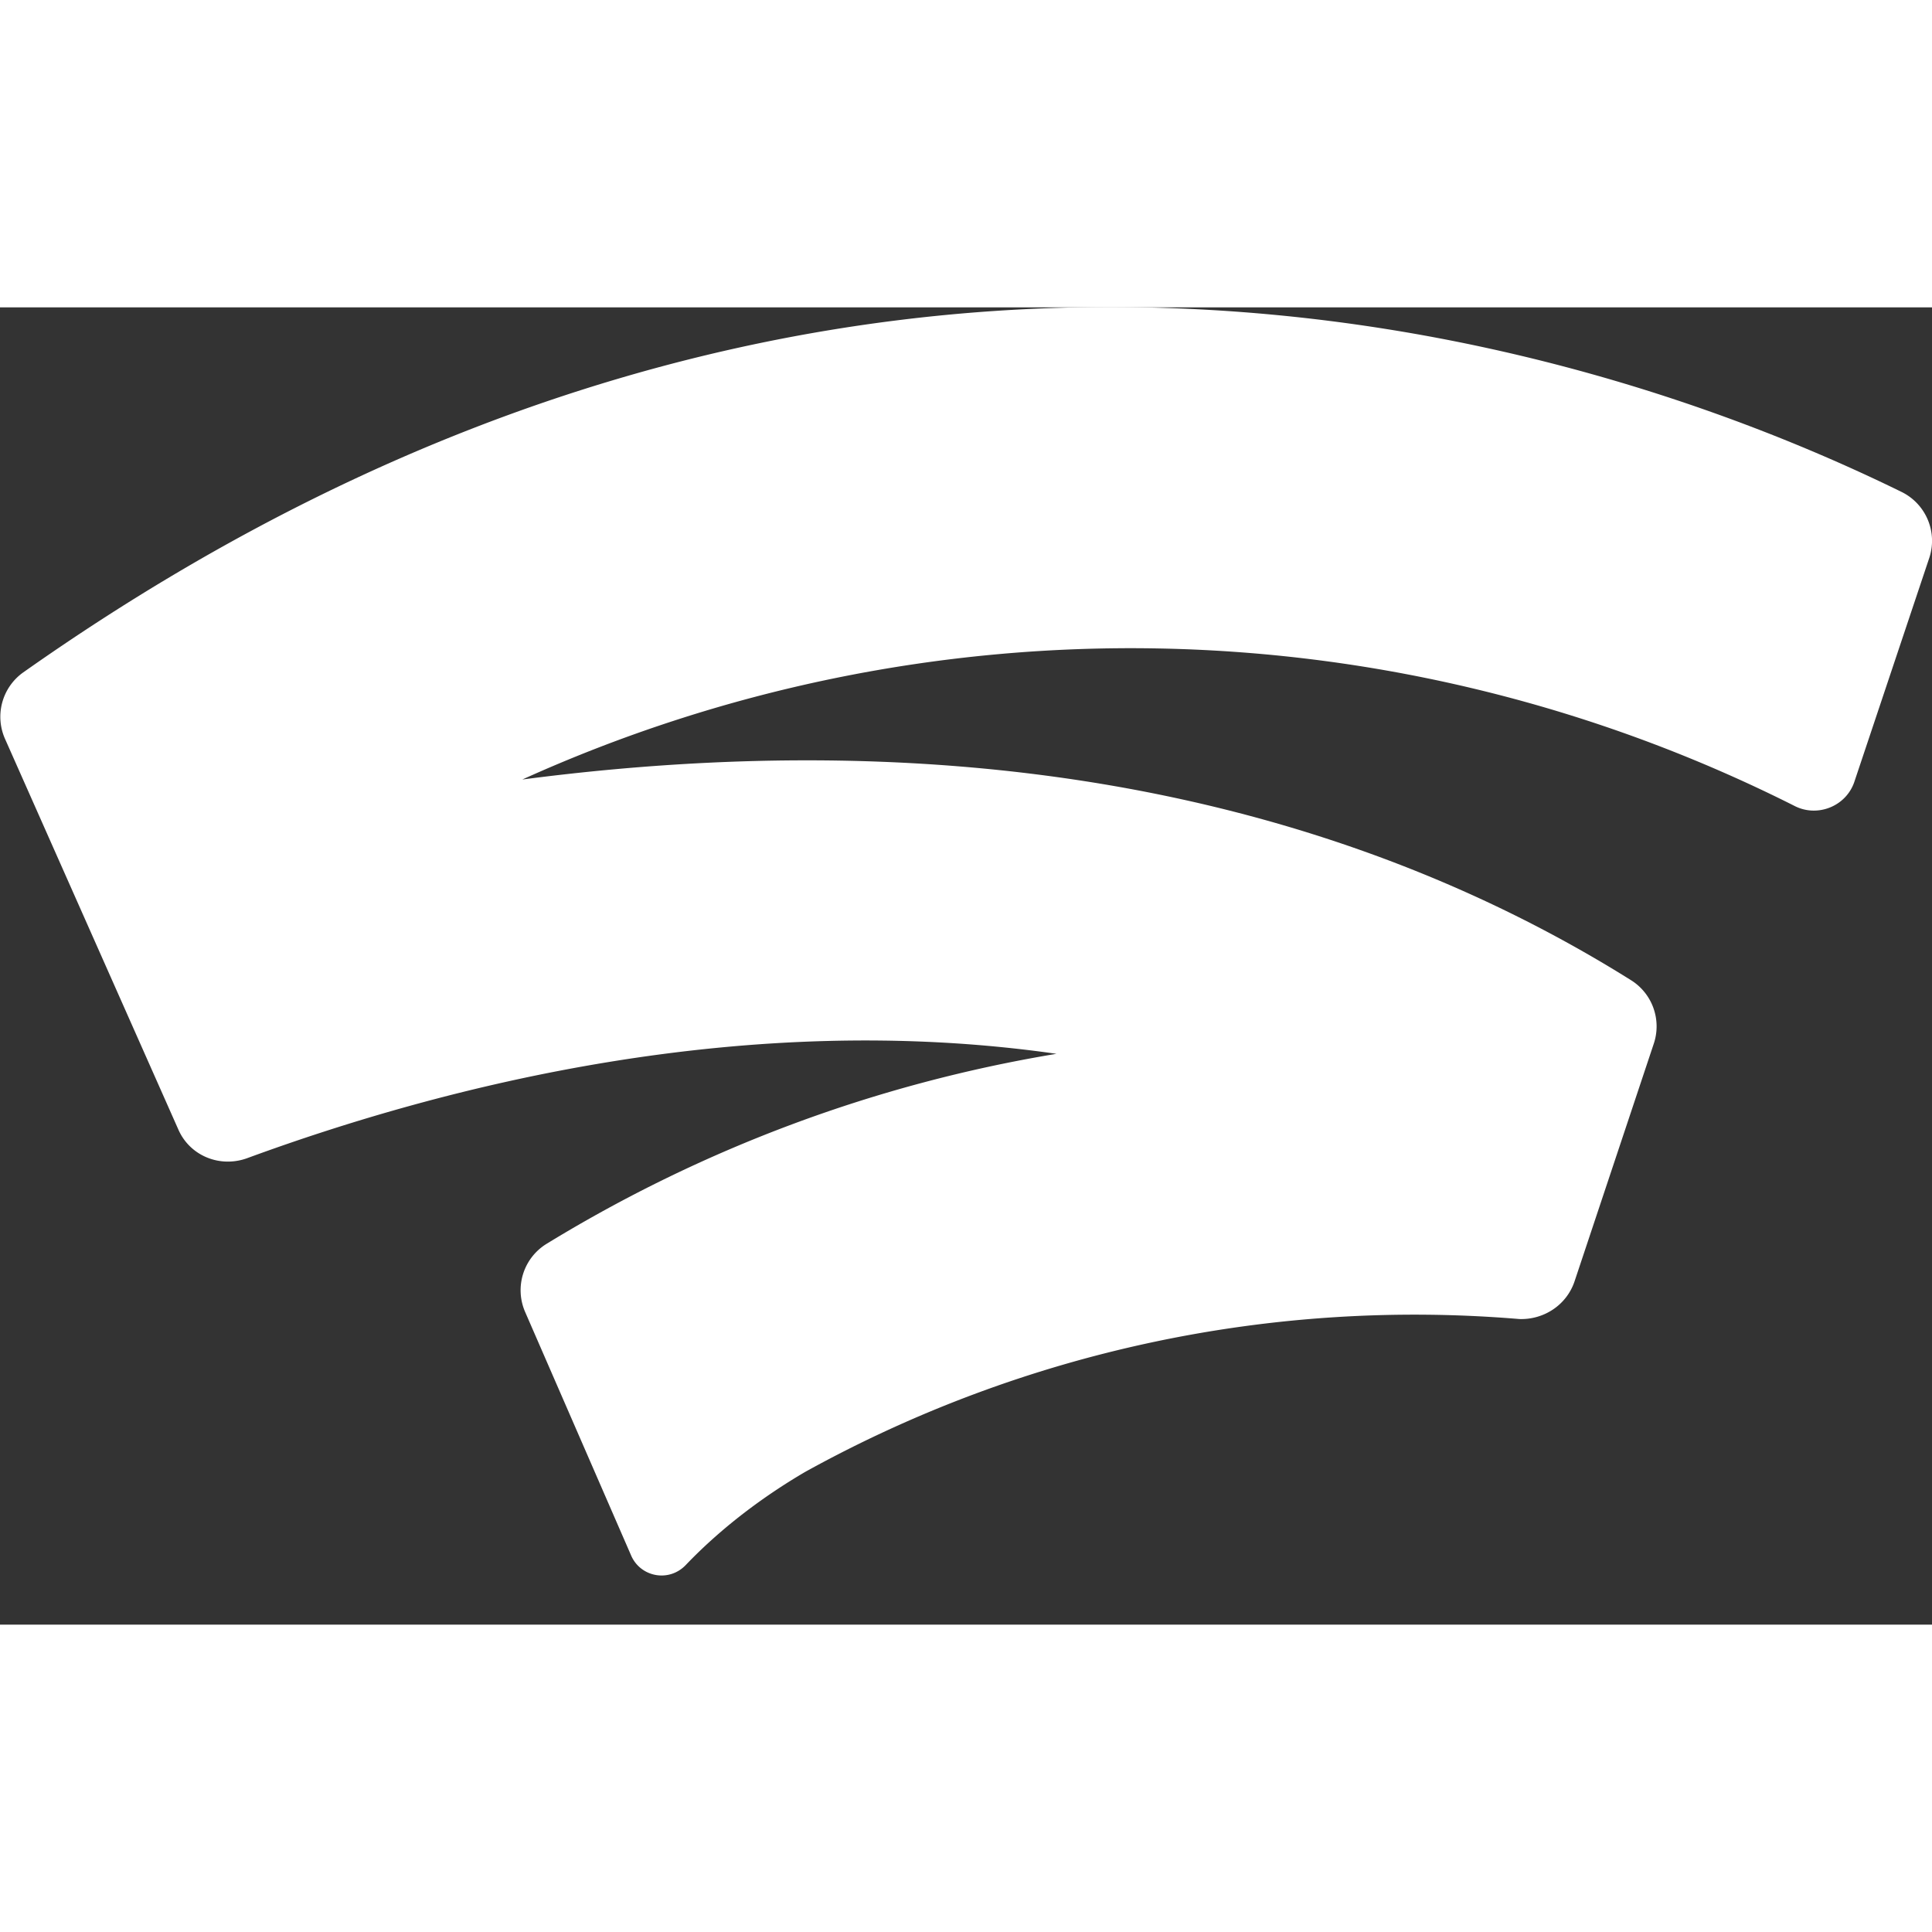
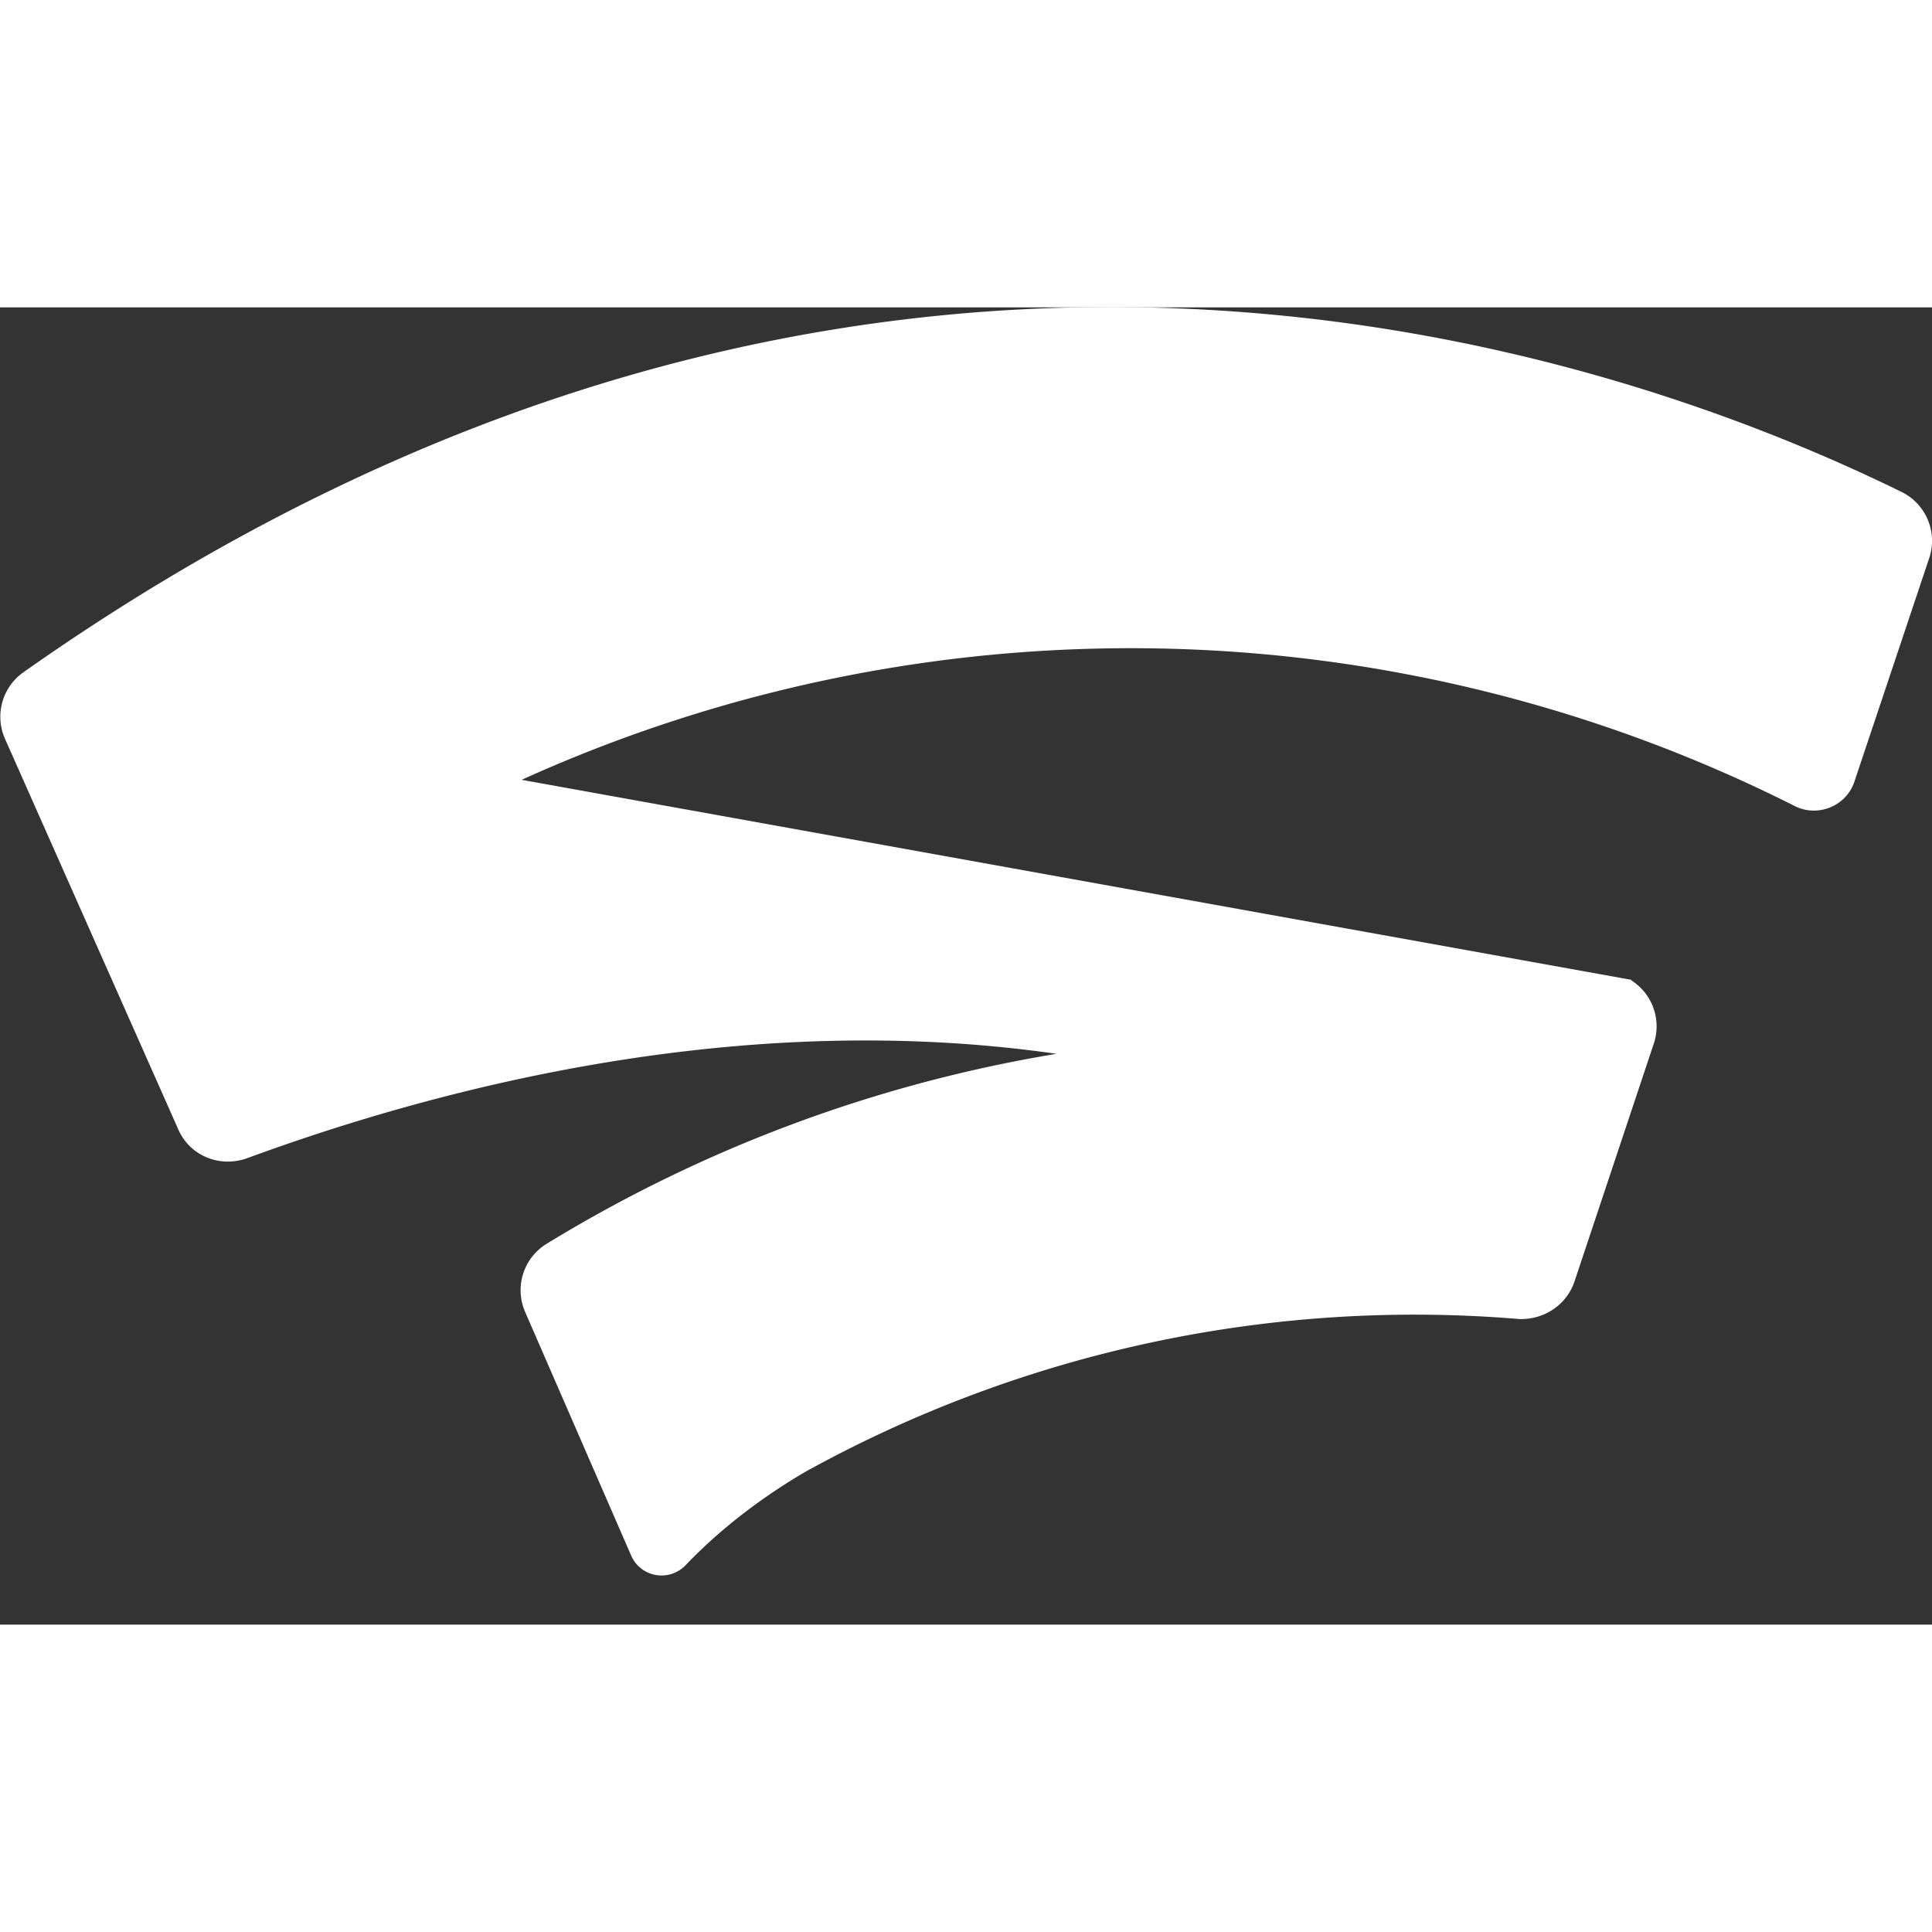
<svg xmlns="http://www.w3.org/2000/svg" class="xduoyf" width="50" height="50" viewBox="0 0 22 15" fill="none">
  <rect x="0" y="0" width="22" height="15" fill="#333333" stroke="none" />
-   <path d="M5.94 5.38a16.8 16.8 0 0 1 14.5.3c.26.13.59 0 .68-.29l.85-2.54a.62.62 0 0 0-.32-.75C18.08.35 9.6-2.43.26 4.16a.62.62 0 0 0-.2.76l1.97 4.44c.13.3.47.44.78.33 2.26-.83 5.67-1.7 9.22-1.19a16.2 16.2 0 0 0-5.8 2.16.62.62 0 0 0-.25.78l1.21 2.78c.11.24.43.3.62.1.45-.47.95-.82 1.36-1.06a14.34 14.34 0 0 1 8.13-1.74c.28.01.54-.16.63-.43l.9-2.7a.62.62 0 0 0-.26-.73C15.92 6 11.84 4.6 5.92 5.38h.02z" fill="#fff" />
+   <path d="M5.94 5.38a16.8 16.8 0 0 1 14.5.3c.26.13.59 0 .68-.29l.85-2.54a.62.62 0 0 0-.32-.75C18.08.35 9.6-2.43.26 4.16a.62.62 0 0 0-.2.76l1.97 4.44c.13.3.47.44.78.33 2.26-.83 5.67-1.7 9.22-1.19a16.2 16.2 0 0 0-5.8 2.16.62.62 0 0 0-.25.78l1.21 2.78c.11.24.43.3.62.1.45-.47.95-.82 1.36-1.06a14.34 14.34 0 0 1 8.13-1.74c.28.01.54-.16.63-.43l.9-2.7a.62.62 0 0 0-.26-.73h.02z" fill="#fff" />
</svg>